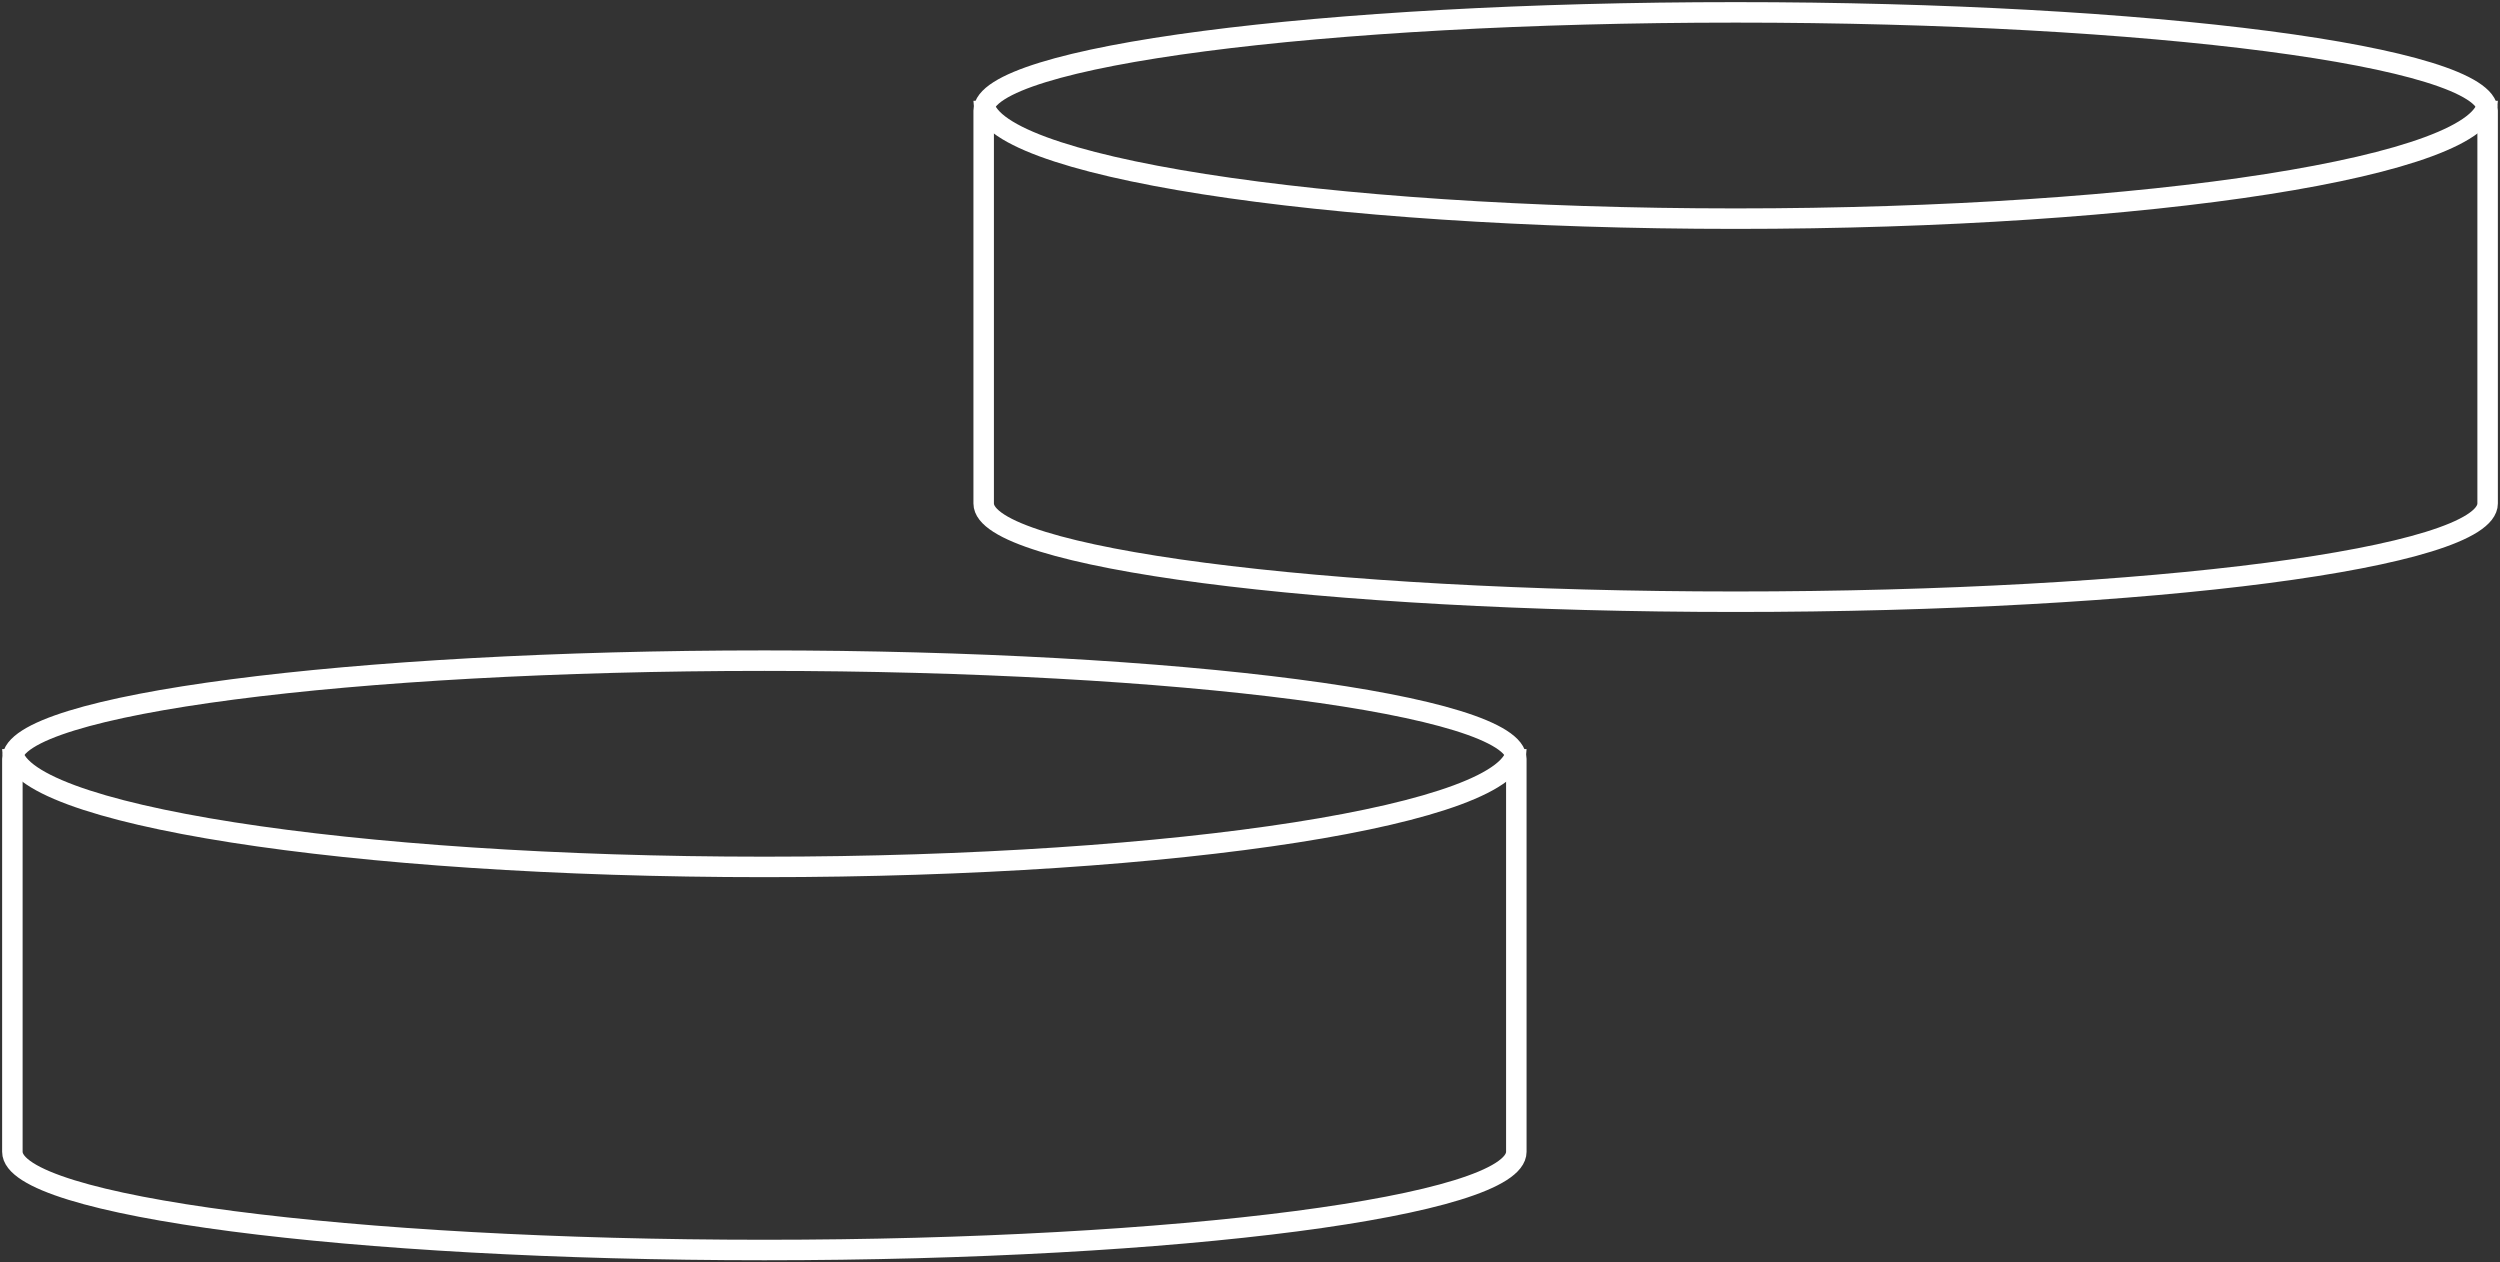
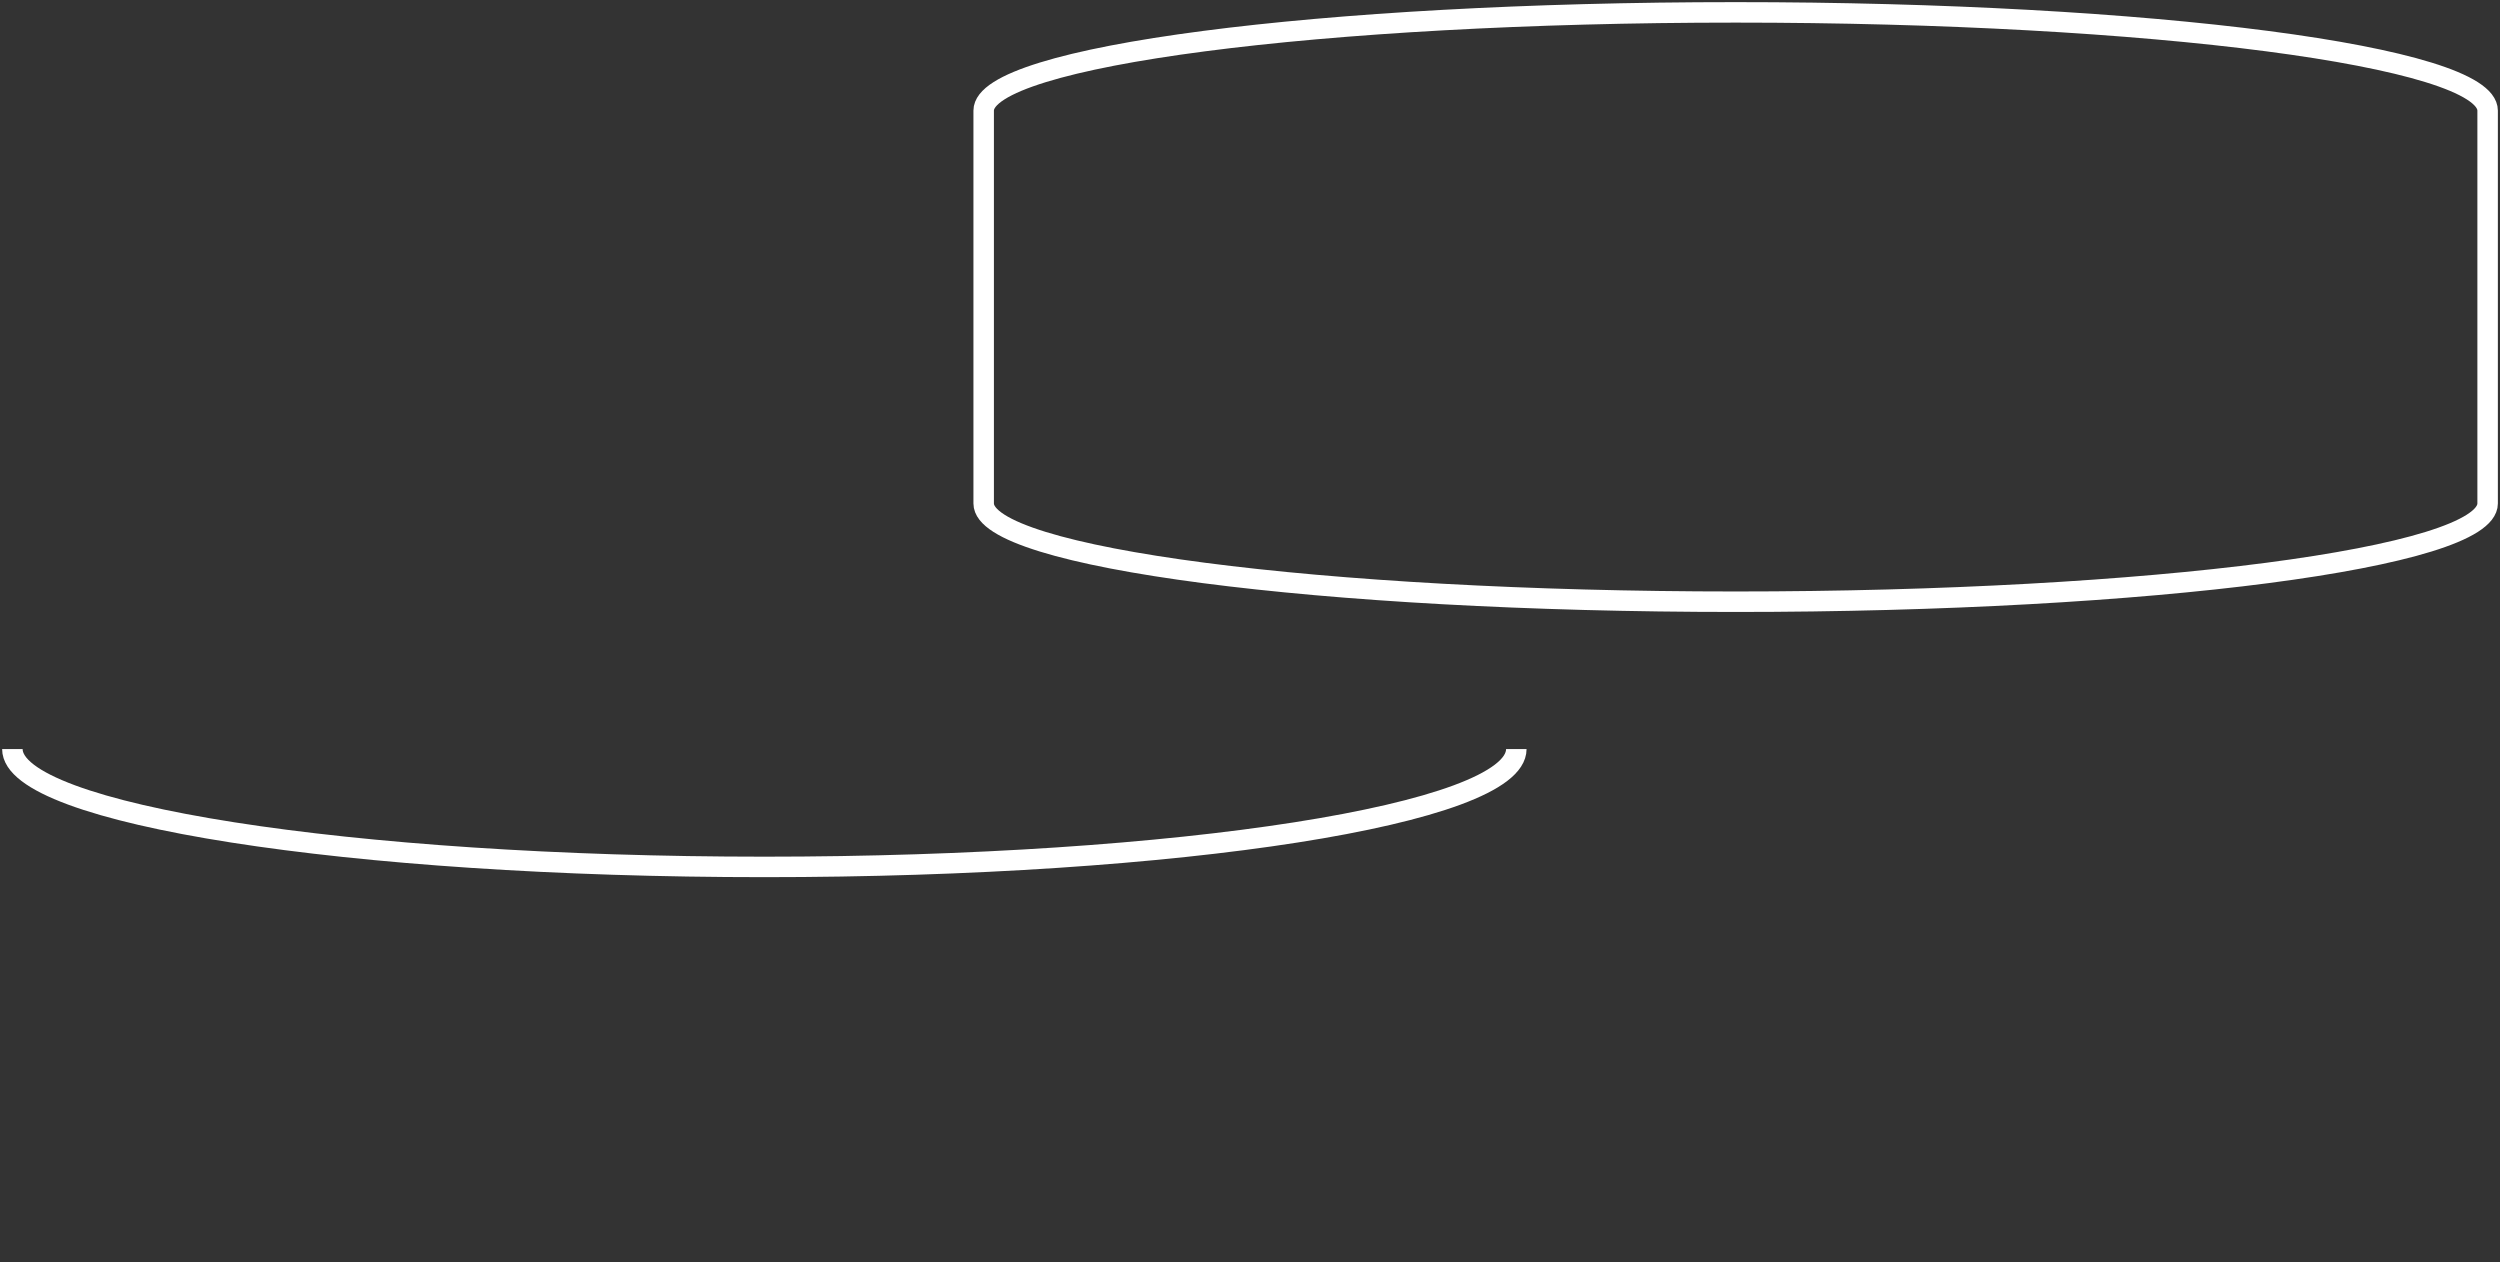
<svg xmlns="http://www.w3.org/2000/svg" width="202" height="102" viewBox="0 0 202 102" fill="none">
  <rect x="0" y="0" width="202" height="102" fill="#333333" stroke="none" />
  <path d="M201 8.937V40.682C201 45.067 173.785 48.619 140.241 48.619C106.696 48.619 79.481 45.067 79.481 40.682V8.937C79.481 4.552 106.696 1 140.241 1C173.785 1 201 4.552 201 8.937Z" stroke="white" stroke-width="1.655" />
-   <path d="M122.519 61.318V93.064C122.519 97.448 95.304 101 61.76 101C28.215 101 1 97.448 1 93.064V61.318C1 56.933 28.215 53.381 61.76 53.381C95.304 53.381 122.519 56.933 122.519 61.318Z" stroke="white" stroke-width="1.655" />
-   <path d="M201 8.143C201 13.405 173.785 17.667 140.241 17.667C106.696 17.667 79.481 13.405 79.481 8.143" stroke="white" stroke-width="1.655" />
  <path d="M122.519 60.523C122.519 65.785 95.304 70.047 61.76 70.047C28.215 70.047 1 65.785 1 60.523" stroke="white" stroke-width="1.655" />
</svg>